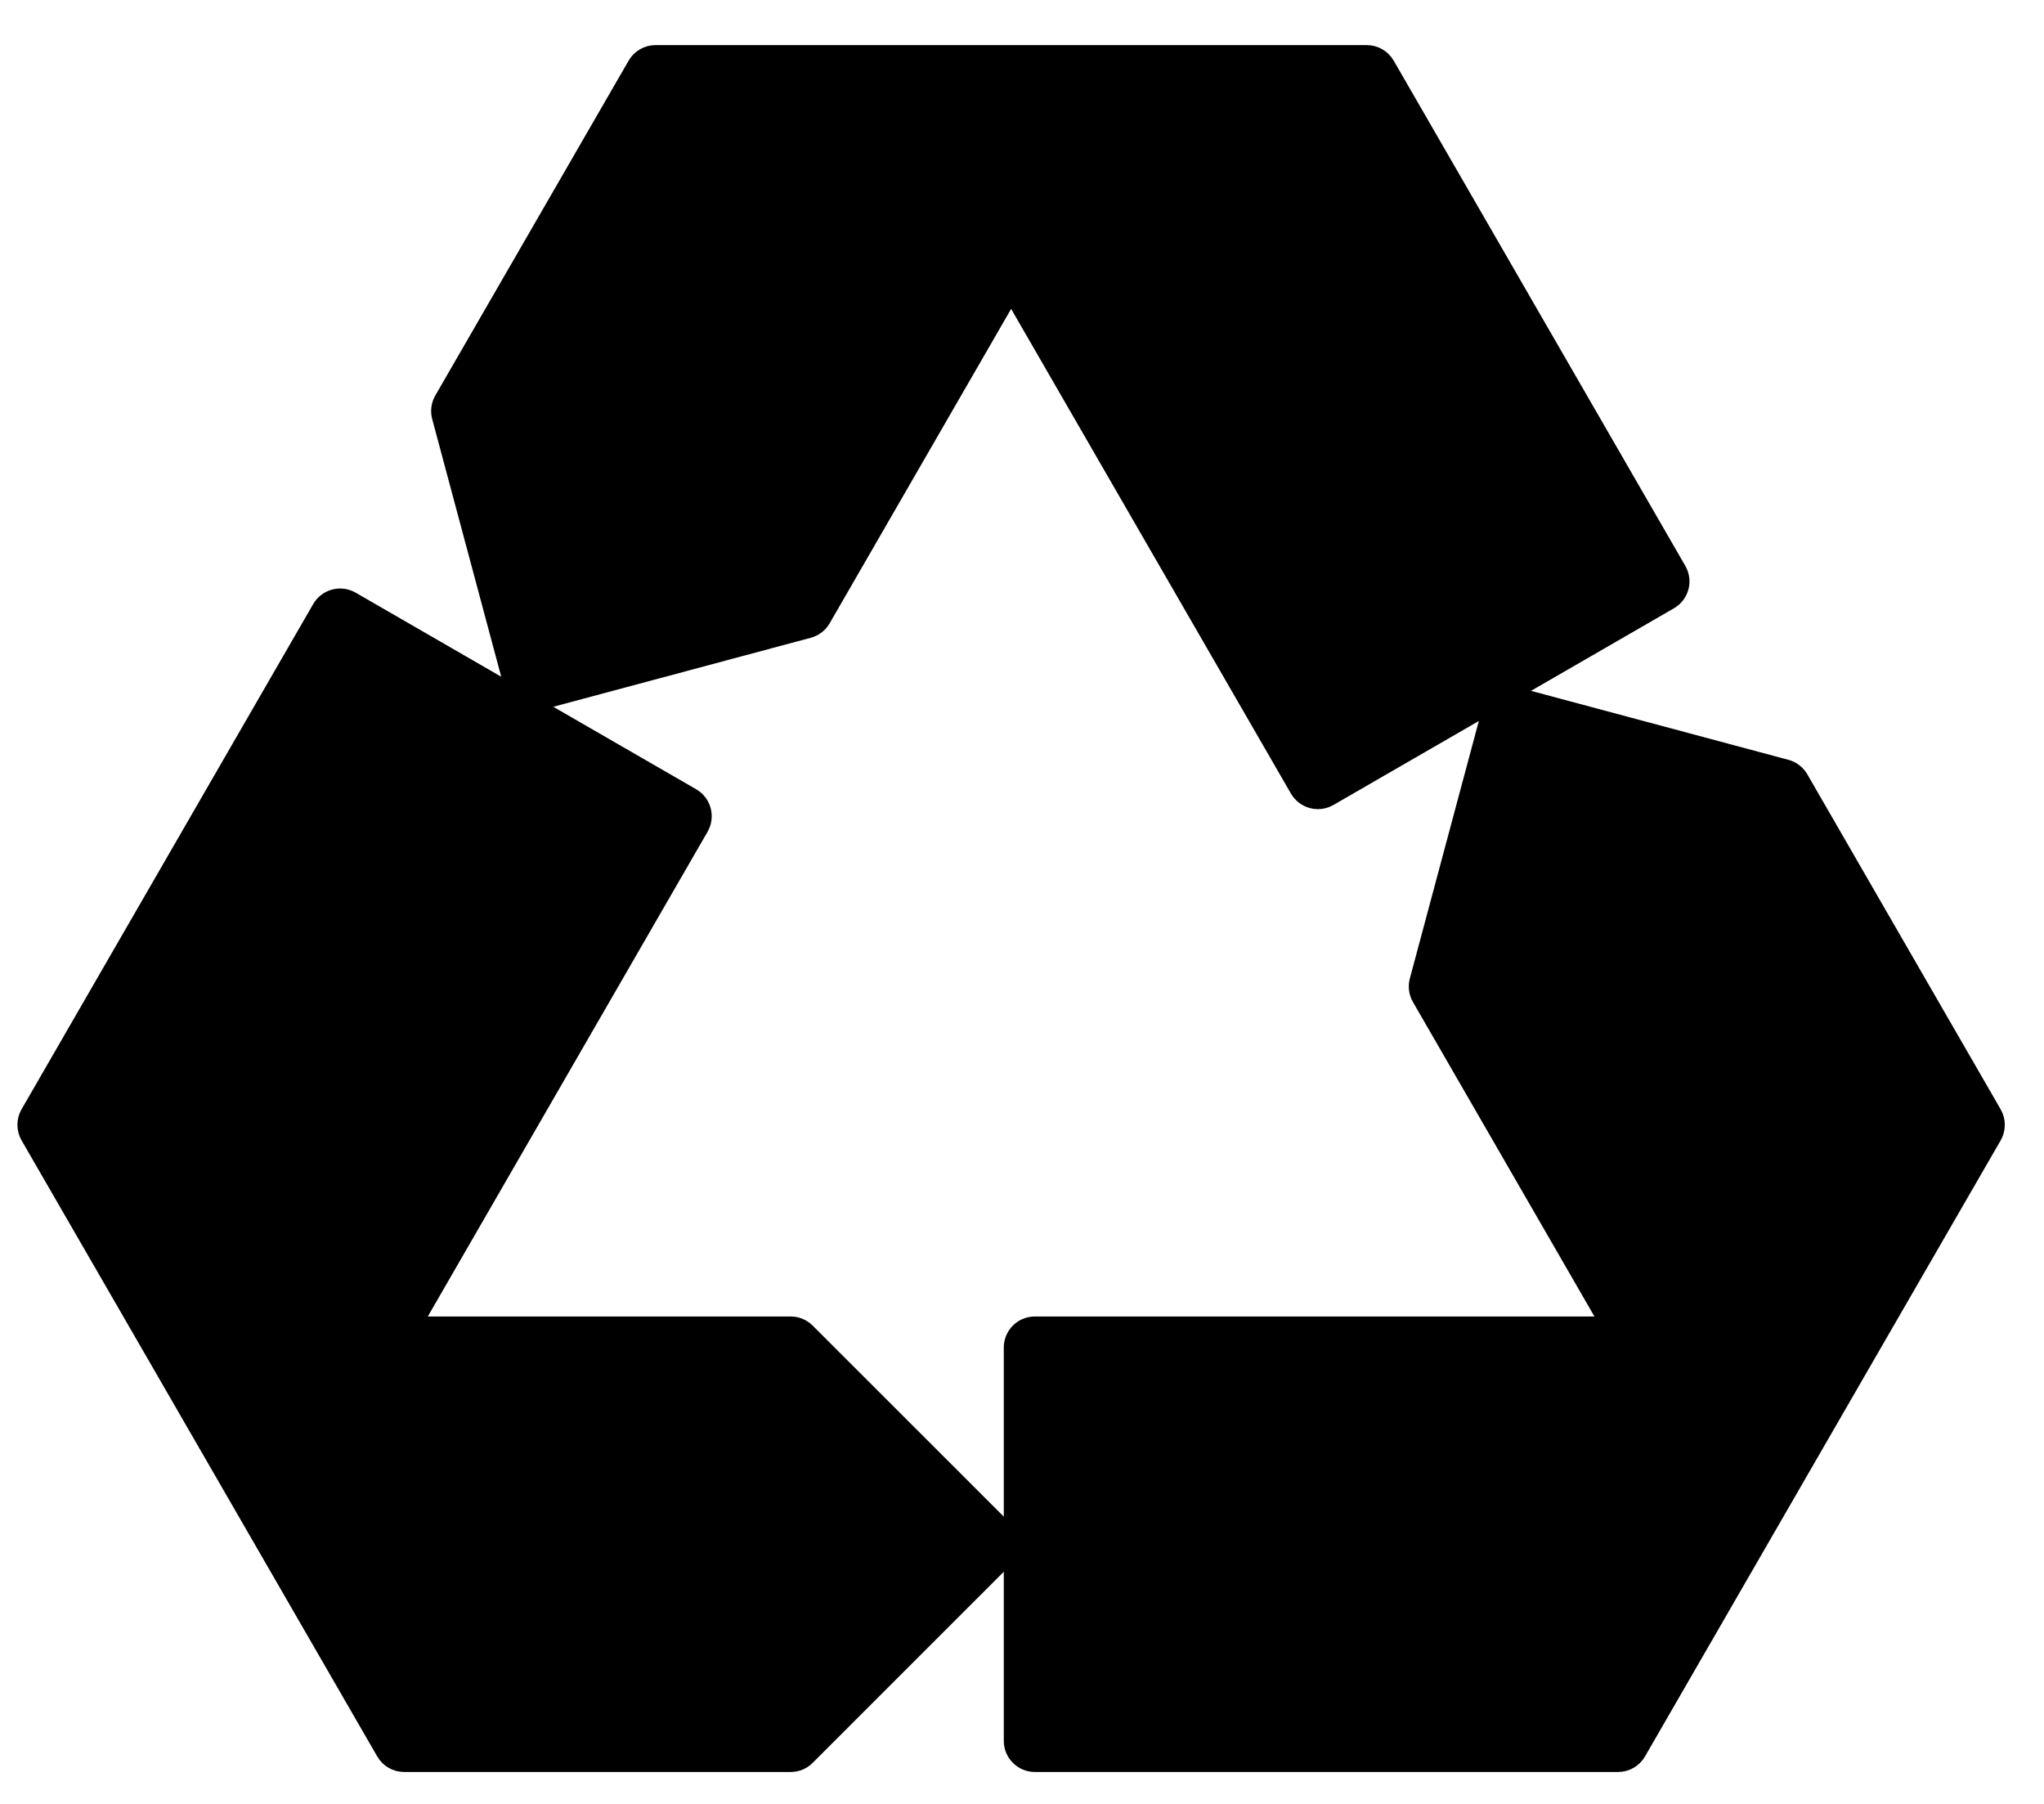
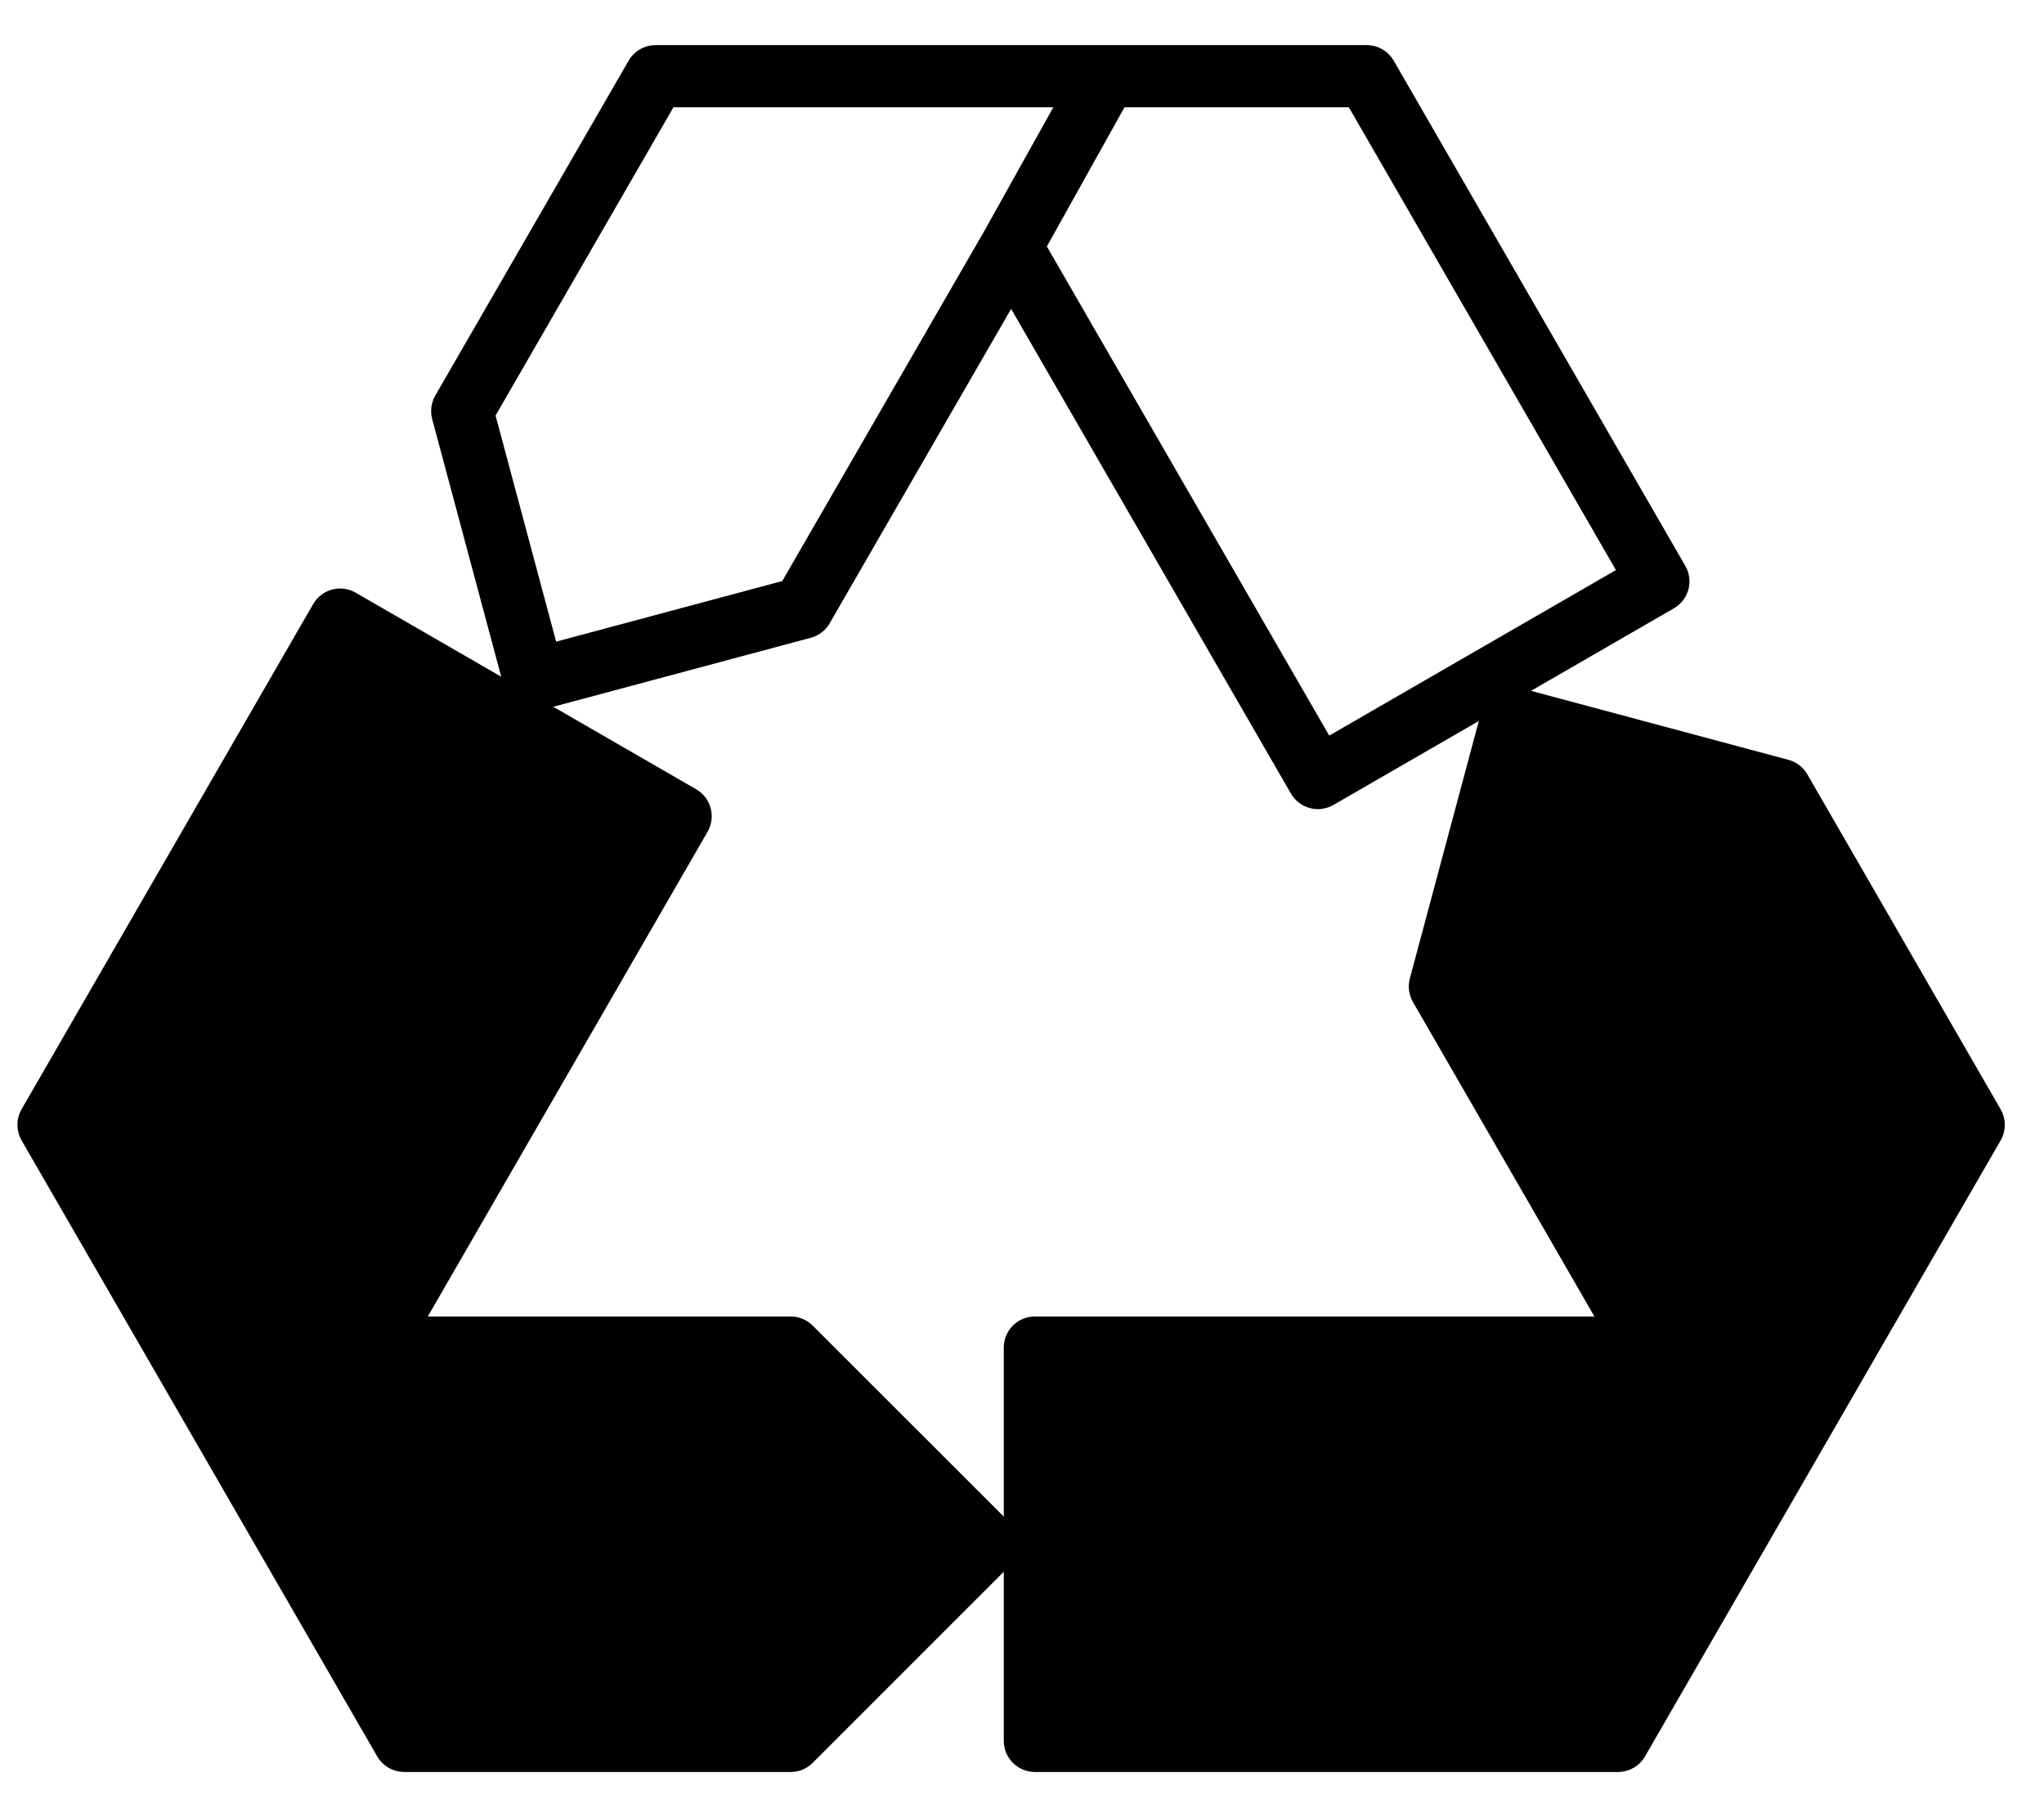
<svg xmlns="http://www.w3.org/2000/svg" width="34" height="30" viewBox="0 0 34 30" fill="none">
-   <path d="M7.635 6.891L8.924 11.242L13.435 10.114L16.819 4.313L21.975 13.014L27.615 9.631L22.781 1.252H10.857L7.635 6.891Z" fill="#A9E4EF" style="fill:#A9E4EF;fill:color(display-p3 0.663 0.894 0.937);fill-opacity:1;" />
-   <path d="M11.341 13.659L5.54 10.436L0.867 18.815L6.829 28.967H13.113L16.336 25.744L13.113 22.36H6.184L11.341 13.659Z" fill="#A9E4EF" style="fill:#A9E4EF;fill:color(display-p3 0.663 0.894 0.937);fill-opacity:1;" />
+   <path d="M11.341 13.659L5.54 10.436L0.867 18.815L6.829 28.967H13.113L16.336 25.744L13.113 22.36H6.184L11.341 13.659" fill="#A9E4EF" style="fill:#A9E4EF;fill:color(display-p3 0.663 0.894 0.937);fill-opacity:1;" />
  <path d="M27.293 22.521H17.302V28.967H26.97L32.771 18.815L29.549 13.176L25.198 11.887L23.909 16.398L27.293 22.521Z" fill="#A9E4EF" style="fill:#A9E4EF;fill:color(display-p3 0.663 0.894 0.937);fill-opacity:1;" />
  <path d="M21.852 13.197C21.875 13.203 21.898 13.207 21.921 13.207C21.968 13.207 22.014 13.194 22.055 13.171L27.719 9.9C27.847 9.827 27.891 9.663 27.817 9.536L22.966 1.133C22.918 1.051 22.83 1 22.735 1H18.406H18.396L10.904 1C10.809 1 10.72 1.051 10.673 1.134L7.457 6.703C7.422 6.765 7.412 6.838 7.431 6.906L8.628 11.373C8.666 11.516 8.813 11.6 8.955 11.562L13.422 10.365C13.49 10.347 13.549 10.302 13.584 10.241L16.819 4.637L21.69 13.073C21.726 13.134 21.784 13.179 21.852 13.197L21.852 13.197ZM16.587 3.971L13.177 9.878L9.074 10.977L7.975 6.875L11.058 1.534H17.947L16.587 3.971ZM18.558 1.534H22.581L27.221 9.572L22.019 12.575L17.126 4.101L18.558 1.534Z" fill="#2D6071" stroke="#2D6071" style="fill:#2D6071;fill:color(display-p3 0.176 0.377 0.443);fill-opacity:1;stroke:#2D6071;stroke:color(display-p3 0.176 0.377 0.443);stroke-opacity:1;" stroke-width="0.5" />
  <path d="M13.342 22.223C13.292 22.173 13.225 22.144 13.154 22.144H6.683L11.553 13.708C11.627 13.58 11.583 13.417 11.456 13.343L5.791 10.073C5.73 10.038 5.657 10.028 5.589 10.046C5.52 10.065 5.462 10.109 5.426 10.171L0.575 18.573C0.528 18.655 0.528 18.757 0.575 18.84L2.74 22.588C2.741 22.591 2.743 22.594 2.745 22.597L6.491 29.085C6.538 29.168 6.627 29.219 6.722 29.219H13.154C13.225 29.219 13.292 29.191 13.342 29.14L16.613 25.87C16.663 25.82 16.691 25.752 16.691 25.681C16.691 25.61 16.663 25.543 16.613 25.492L13.342 22.223ZM1.115 18.706L5.755 10.669L10.958 13.672L6.065 22.147L3.126 22.19L1.115 18.706ZM13.043 28.685H6.876L3.432 22.72L13.043 22.678L16.047 25.681L13.043 28.685Z" fill="#2D6071" stroke="#2D6071" style="fill:#2D6071;fill:color(display-p3 0.176 0.377 0.443);fill-opacity:1;stroke:#2D6071;stroke:color(display-p3 0.176 0.377 0.443);stroke-opacity:1;" stroke-width="0.5" />
  <path d="M33.062 18.573L29.847 13.003C29.811 12.941 29.753 12.896 29.685 12.878L25.217 11.681C25.075 11.643 24.928 11.728 24.89 11.87L23.693 16.337C23.675 16.406 23.684 16.479 23.72 16.54L26.955 22.144L17.214 22.144C17.066 22.144 16.947 22.263 16.947 22.411V28.952C16.947 29.099 17.066 29.219 17.214 29.219H26.916C27.012 29.219 27.099 29.168 27.147 29.085L30.893 22.597C30.895 22.594 30.897 22.591 30.898 22.588L33.063 18.84C33.11 18.757 33.11 18.655 33.062 18.573L33.062 18.573ZM26.762 28.685H17.481V22.678L30.206 22.719L26.762 28.685ZM30.512 22.19L27.573 22.146L24.237 16.369L25.337 12.266L29.44 13.365L32.523 18.706L30.512 22.19Z" fill="#2D6071" stroke="#2D6071" style="fill:#2D6071;fill:color(display-p3 0.176 0.377 0.443);fill-opacity:1;stroke:#2D6071;stroke:color(display-p3 0.176 0.377 0.443);stroke-opacity:1;" stroke-width="0.5" />
</svg>